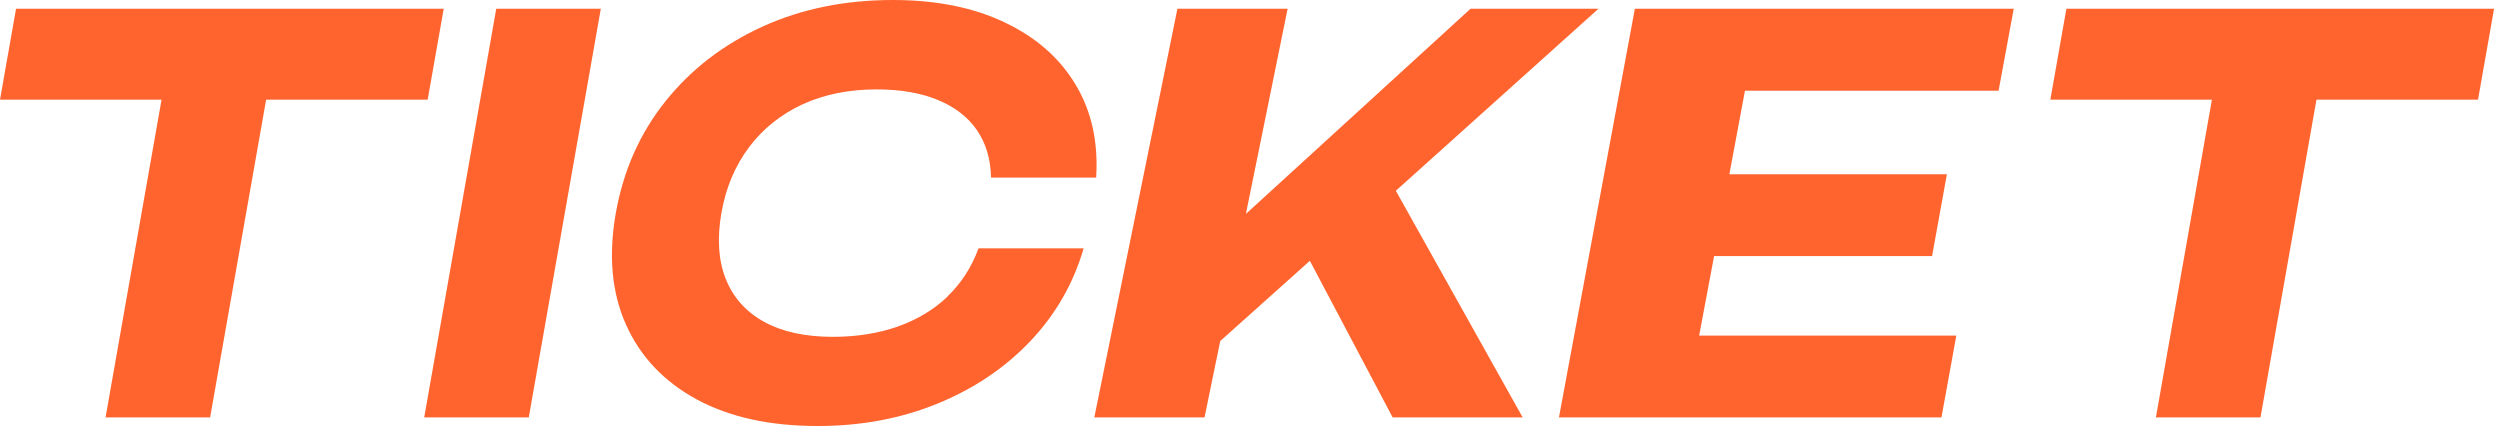
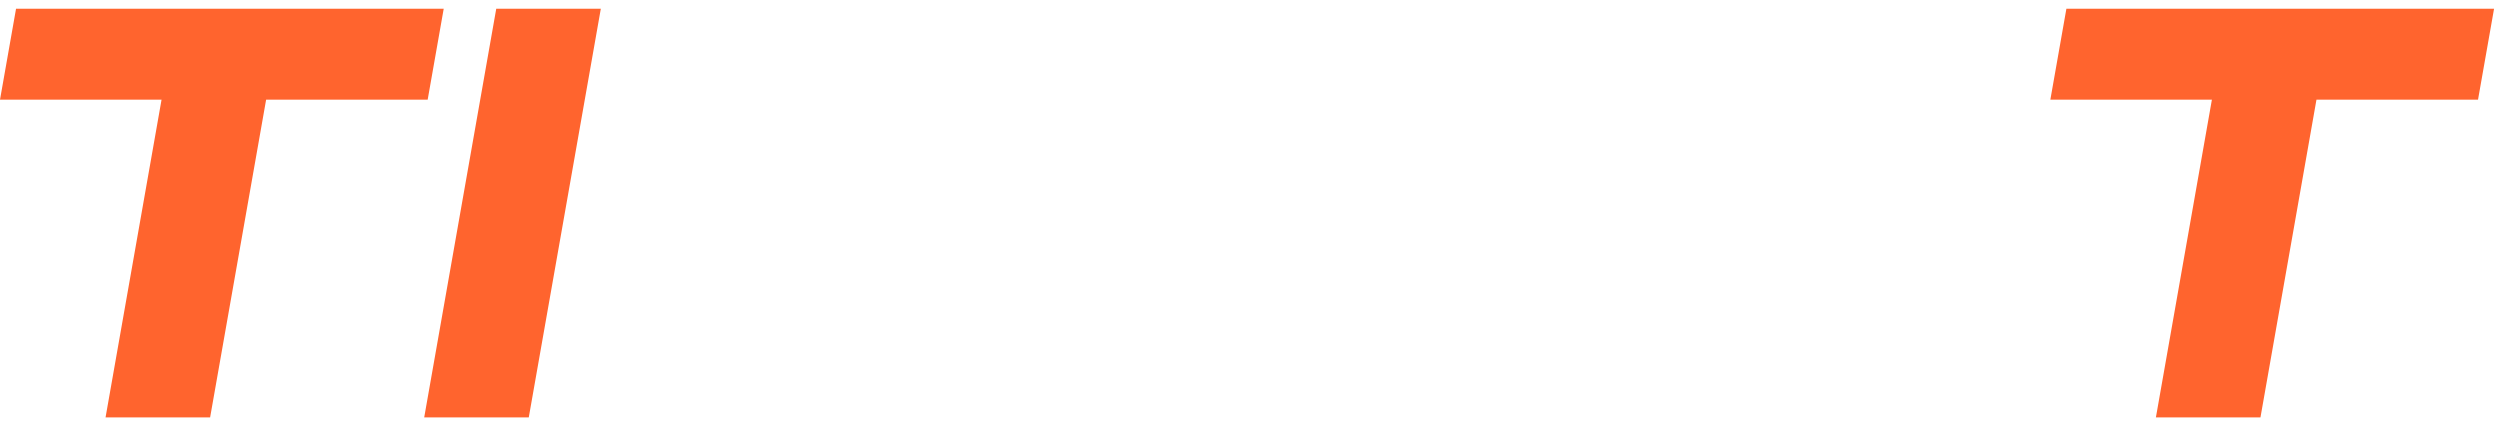
<svg xmlns="http://www.w3.org/2000/svg" width="223" height="38" viewBox="0 0 223 38" fill="none">
  <path d="M38.148 8.893L39.579 0.78H1.431L0 8.893H14.41L9.416 37.23H18.743L23.738 8.893H38.148Z" fill="#FF642E" />
  <path d="M37.84 37.23H47.167L53.593 0.78H44.265L37.84 37.23Z" fill="#FF642E" />
-   <path d="M84.533 26.442C83.319 27.607 81.848 28.495 80.111 29.117C78.374 29.729 76.439 30.045 74.297 30.045C71.83 30.045 69.787 29.601 68.168 28.712C66.549 27.824 65.404 26.551 64.743 24.892C64.082 23.244 63.953 21.28 64.348 19.01C64.743 16.74 65.572 14.786 66.816 13.127C68.059 11.479 69.648 10.206 71.583 9.308C73.518 8.419 75.719 7.975 78.186 7.975C80.328 7.975 82.154 8.291 83.674 8.923C85.194 9.554 86.349 10.453 87.148 11.617C87.948 12.782 88.362 14.193 88.402 15.842H97.778C97.976 12.663 97.364 9.9 95.933 7.531C94.511 5.162 92.399 3.316 89.606 1.994C86.813 0.661 83.496 0 79.647 0C75.373 0 71.484 0.79 68 2.379C64.516 3.968 61.634 6.189 59.354 9.041C57.074 11.893 55.603 15.21 54.932 19C54.261 22.79 54.567 26.116 55.84 28.959C57.113 31.811 59.216 34.032 62.137 35.621C65.069 37.21 68.671 38 72.945 38C76.794 38 80.348 37.339 83.615 36.006C86.872 34.674 89.636 32.818 91.896 30.439C94.156 28.061 95.745 25.297 96.663 22.149H87.287C86.665 23.836 85.747 25.258 84.533 26.422V26.442Z" fill="#FF642E" />
  <path d="M222.47 0.78H184.322L182.891 8.893H197.301L192.307 37.23H201.634L206.628 8.893H221.039L222.47 0.78Z" fill="#FF642E" />
-   <path d="M142.582 0.78H131.172L111.135 19.079L114.856 0.78H105.026L97.613 37.23H107.444L108.846 30.42L116.84 23.264L124.223 37.23H135.821L124.509 17.016L142.582 0.78Z" fill="#FF642E" />
-   <path d="M139.059 37.23H173.18L174.502 29.936H151.564L152.897 22.84H172.341L173.663 15.545H154.259L155.65 8.093H178.273L179.625 0.78H145.83L139.059 37.23Z" fill="#FF642E" />
</svg>